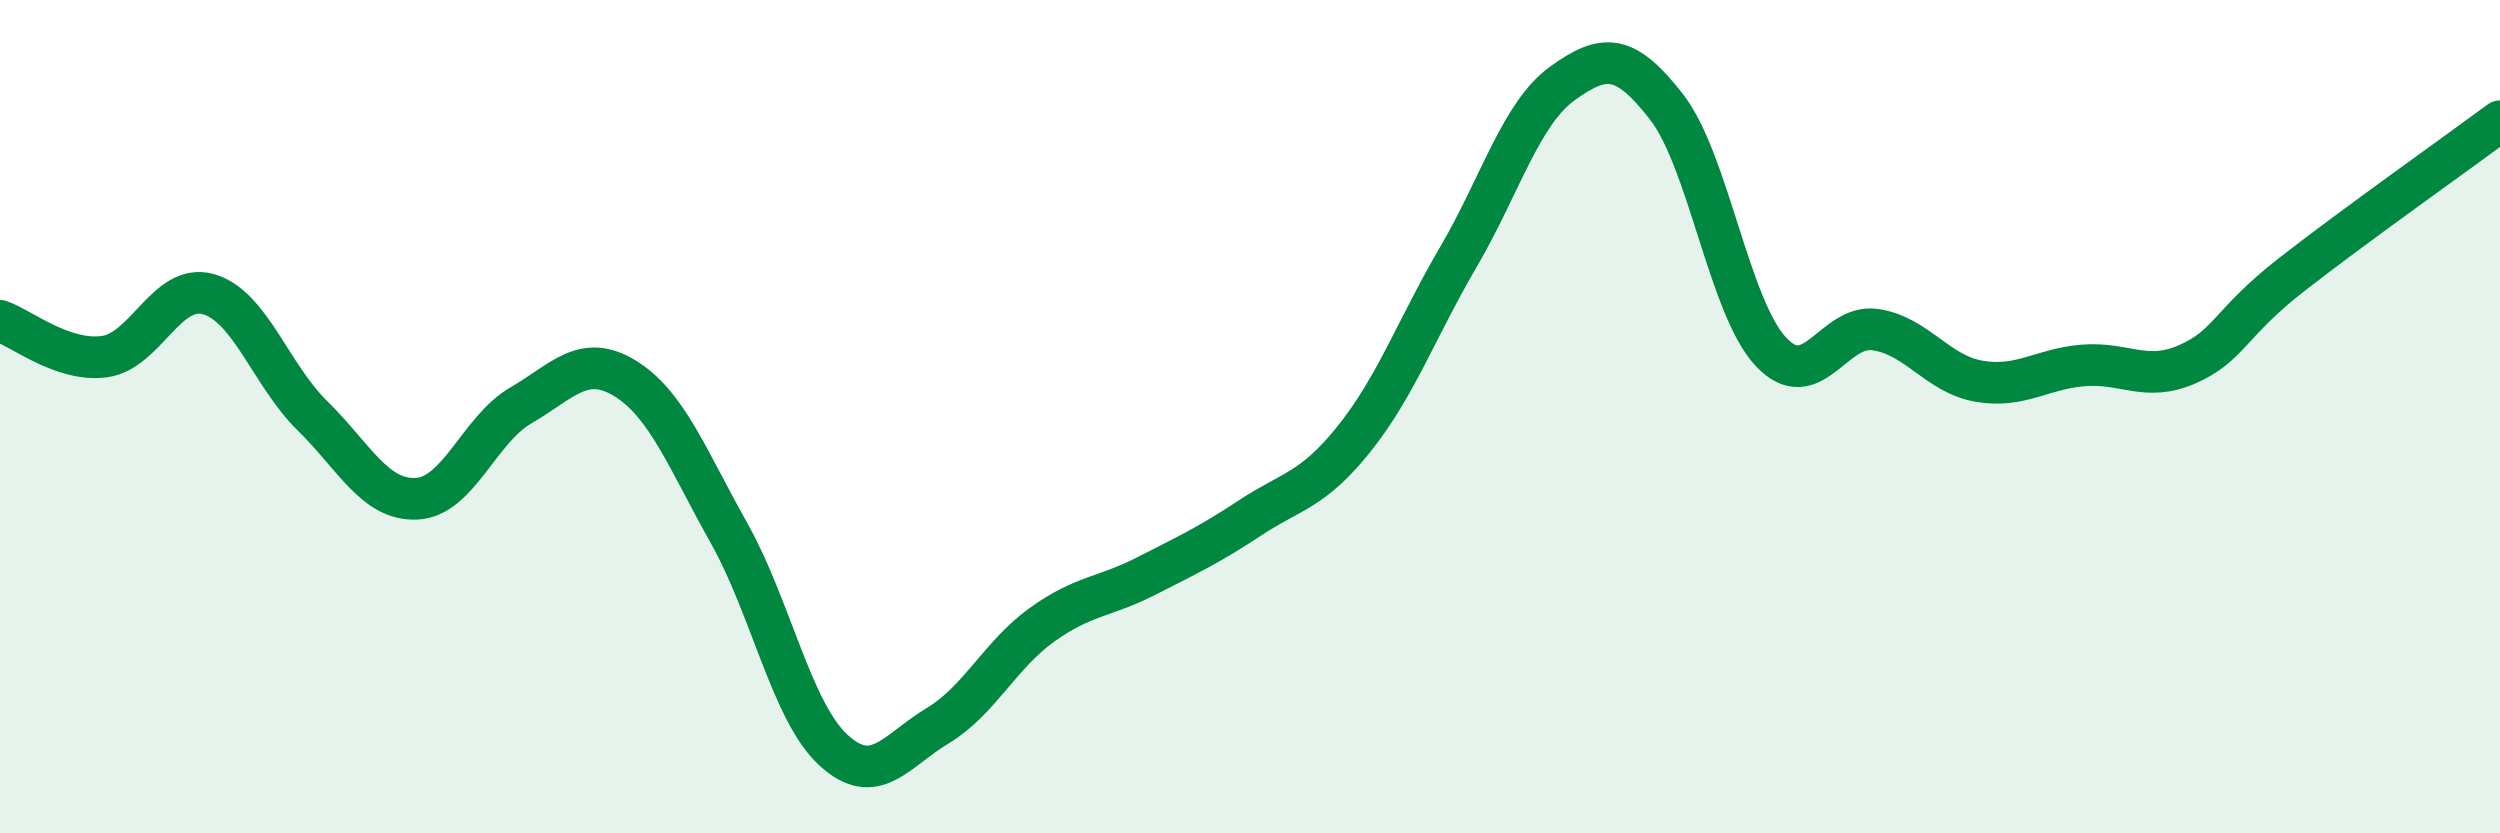
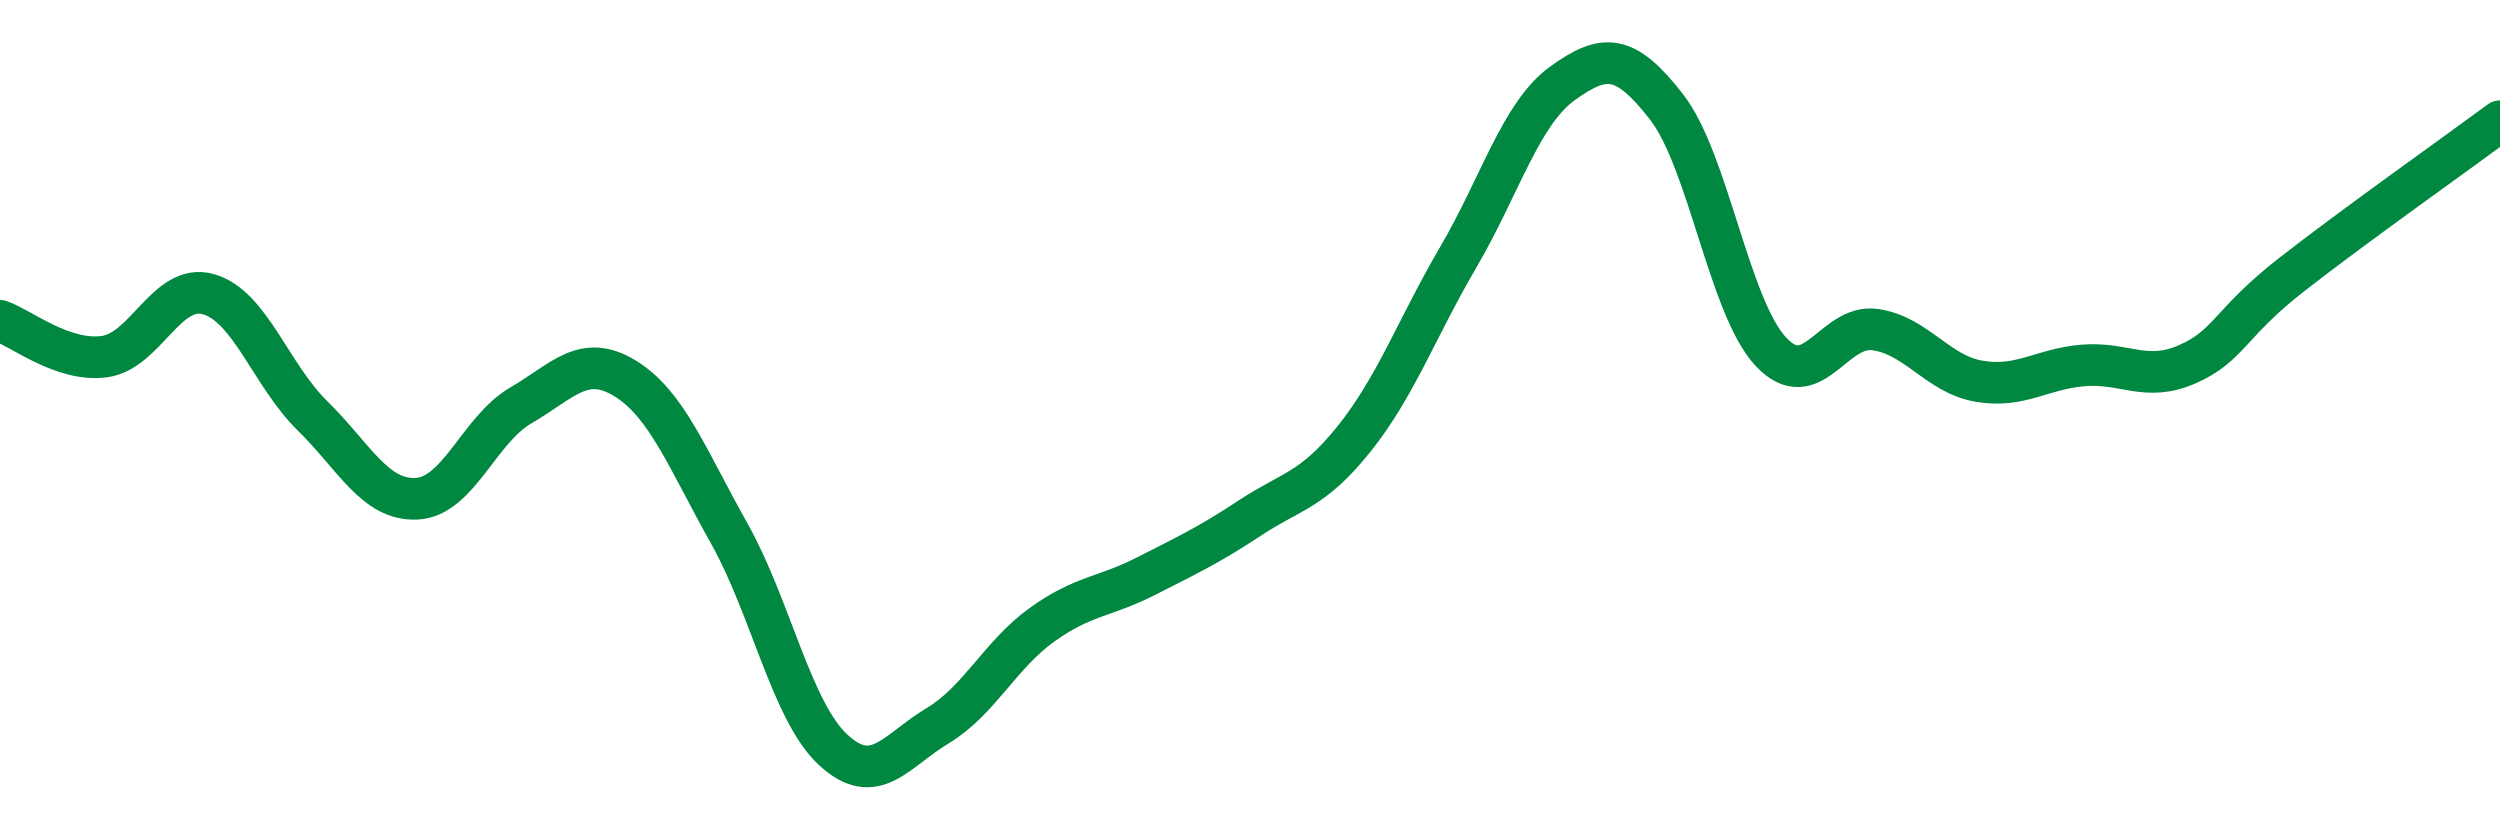
<svg xmlns="http://www.w3.org/2000/svg" width="60" height="20" viewBox="0 0 60 20">
-   <path d="M 0,7.7 C 0.5,7.87 1.5,8.69 2.5,8.56 C 3.5,8.43 4,6.78 5,7.06 C 6,7.34 6.5,9 7.5,9.98 C 8.5,10.96 9,12.02 10,11.97 C 11,11.92 11.5,10.31 12.5,9.73 C 13.5,9.15 14,8.47 15,9.08 C 16,9.69 16.5,11.02 17.5,12.8 C 18.5,14.58 19,17.08 20,18 C 21,18.92 21.5,18.02 22.5,17.42 C 23.5,16.82 24,15.72 25,15 C 26,14.28 26.5,14.34 27.5,13.83 C 28.5,13.32 29,13.09 30,12.43 C 31,11.77 31.5,11.78 32.5,10.53 C 33.5,9.28 34,7.88 35,6.17 C 36,4.46 36.5,2.72 37.5,2 C 38.5,1.28 39,1.28 40,2.57 C 41,3.86 41.5,7.37 42.5,8.44 C 43.5,9.51 44,7.77 45,7.91 C 46,8.05 46.5,8.98 47.5,9.15 C 48.5,9.32 49,8.85 50,8.77 C 51,8.69 51.5,9.18 52.5,8.74 C 53.5,8.3 53.5,7.76 55,6.59 C 56.5,5.42 59,3.65 60,2.91L60 20L0 20Z" fill="#008740" opacity="0.1" stroke-linecap="round" stroke-linejoin="round" />
  <path d="M 0,7.7 C 0.5,7.87 1.5,8.69 2.5,8.56 C 3.5,8.43 4,6.78 5,7.06 C 6,7.34 6.5,9 7.5,9.98 C 8.5,10.96 9,12.02 10,11.97 C 11,11.92 11.5,10.31 12.5,9.73 C 13.5,9.15 14,8.47 15,9.08 C 16,9.69 16.5,11.02 17.5,12.8 C 18.5,14.58 19,17.08 20,18 C 21,18.92 21.5,18.02 22.5,17.42 C 23.5,16.82 24,15.72 25,15 C 26,14.28 26.5,14.34 27.5,13.83 C 28.5,13.32 29,13.09 30,12.43 C 31,11.77 31.5,11.78 32.5,10.53 C 33.5,9.28 34,7.88 35,6.17 C 36,4.46 36.5,2.72 37.5,2 C 38.5,1.28 39,1.28 40,2.57 C 41,3.86 41.5,7.37 42.5,8.44 C 43.5,9.51 44,7.77 45,7.91 C 46,8.05 46.5,8.98 47.5,9.15 C 48.5,9.32 49,8.85 50,8.77 C 51,8.69 51.5,9.18 52.5,8.74 C 53.5,8.3 53.5,7.76 55,6.59 C 56.5,5.42 59,3.65 60,2.91" stroke="#008740" stroke-width="1" fill="none" stroke-linecap="round" stroke-linejoin="round" />
</svg>